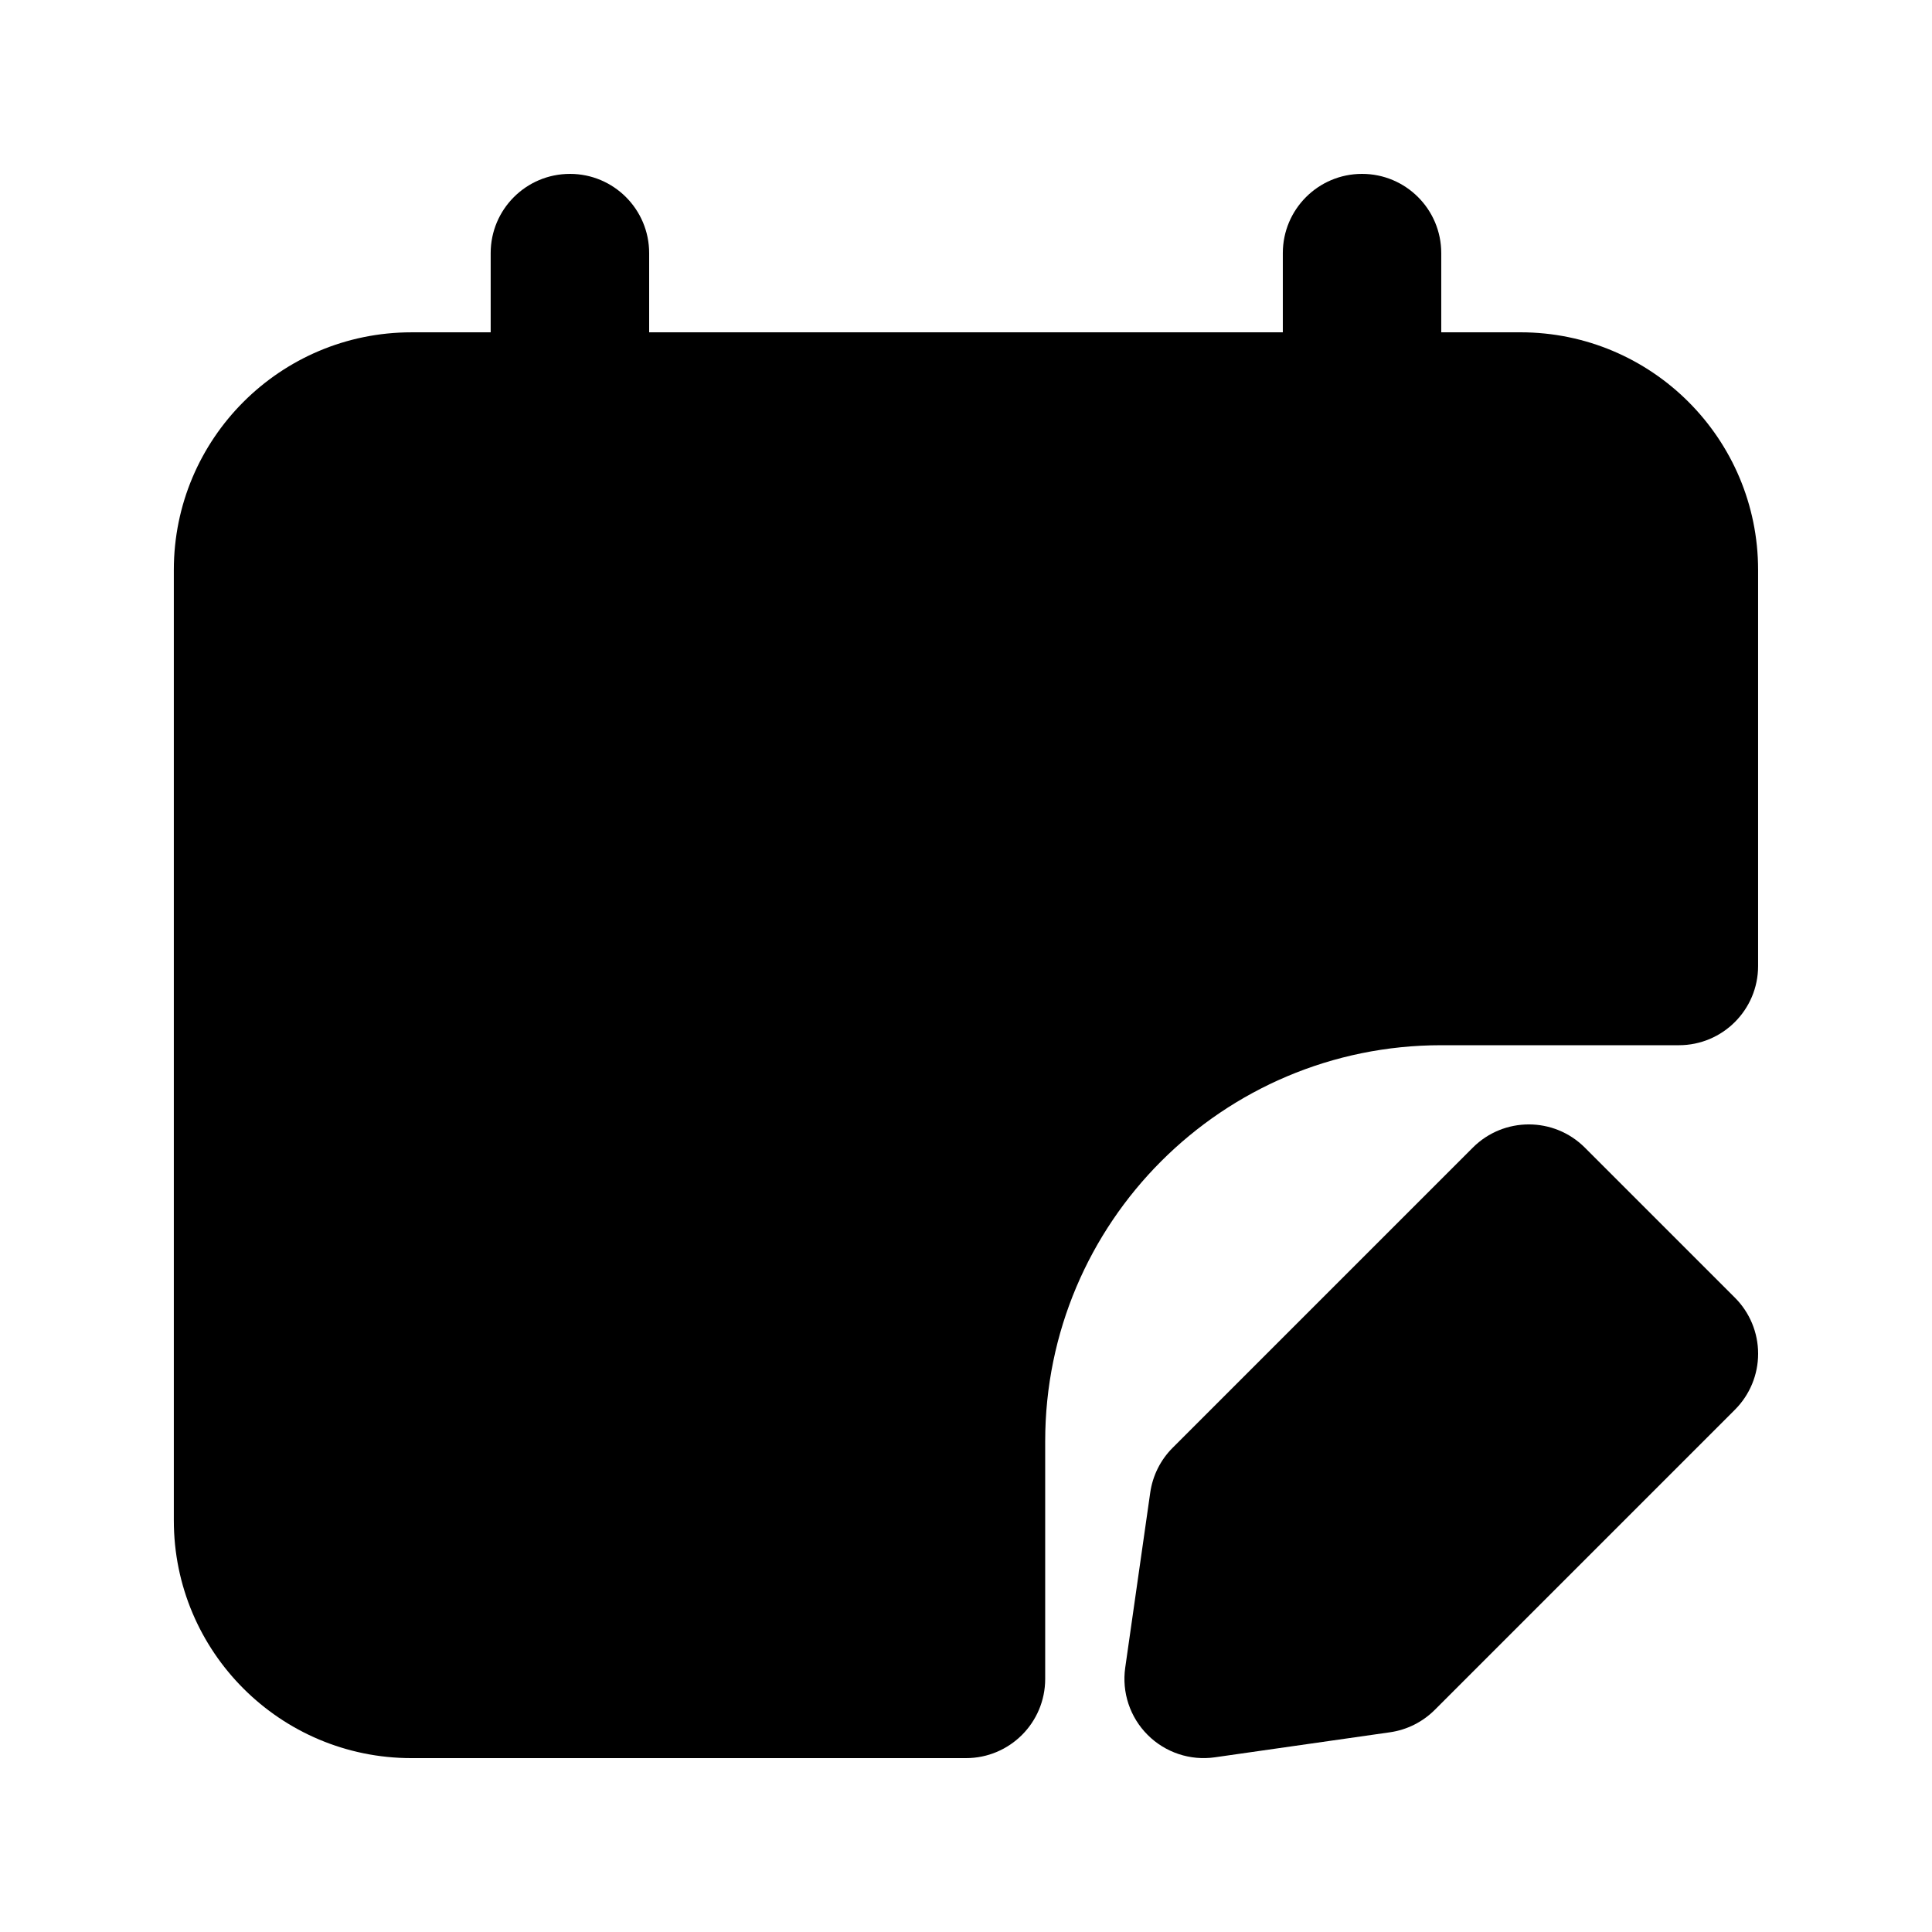
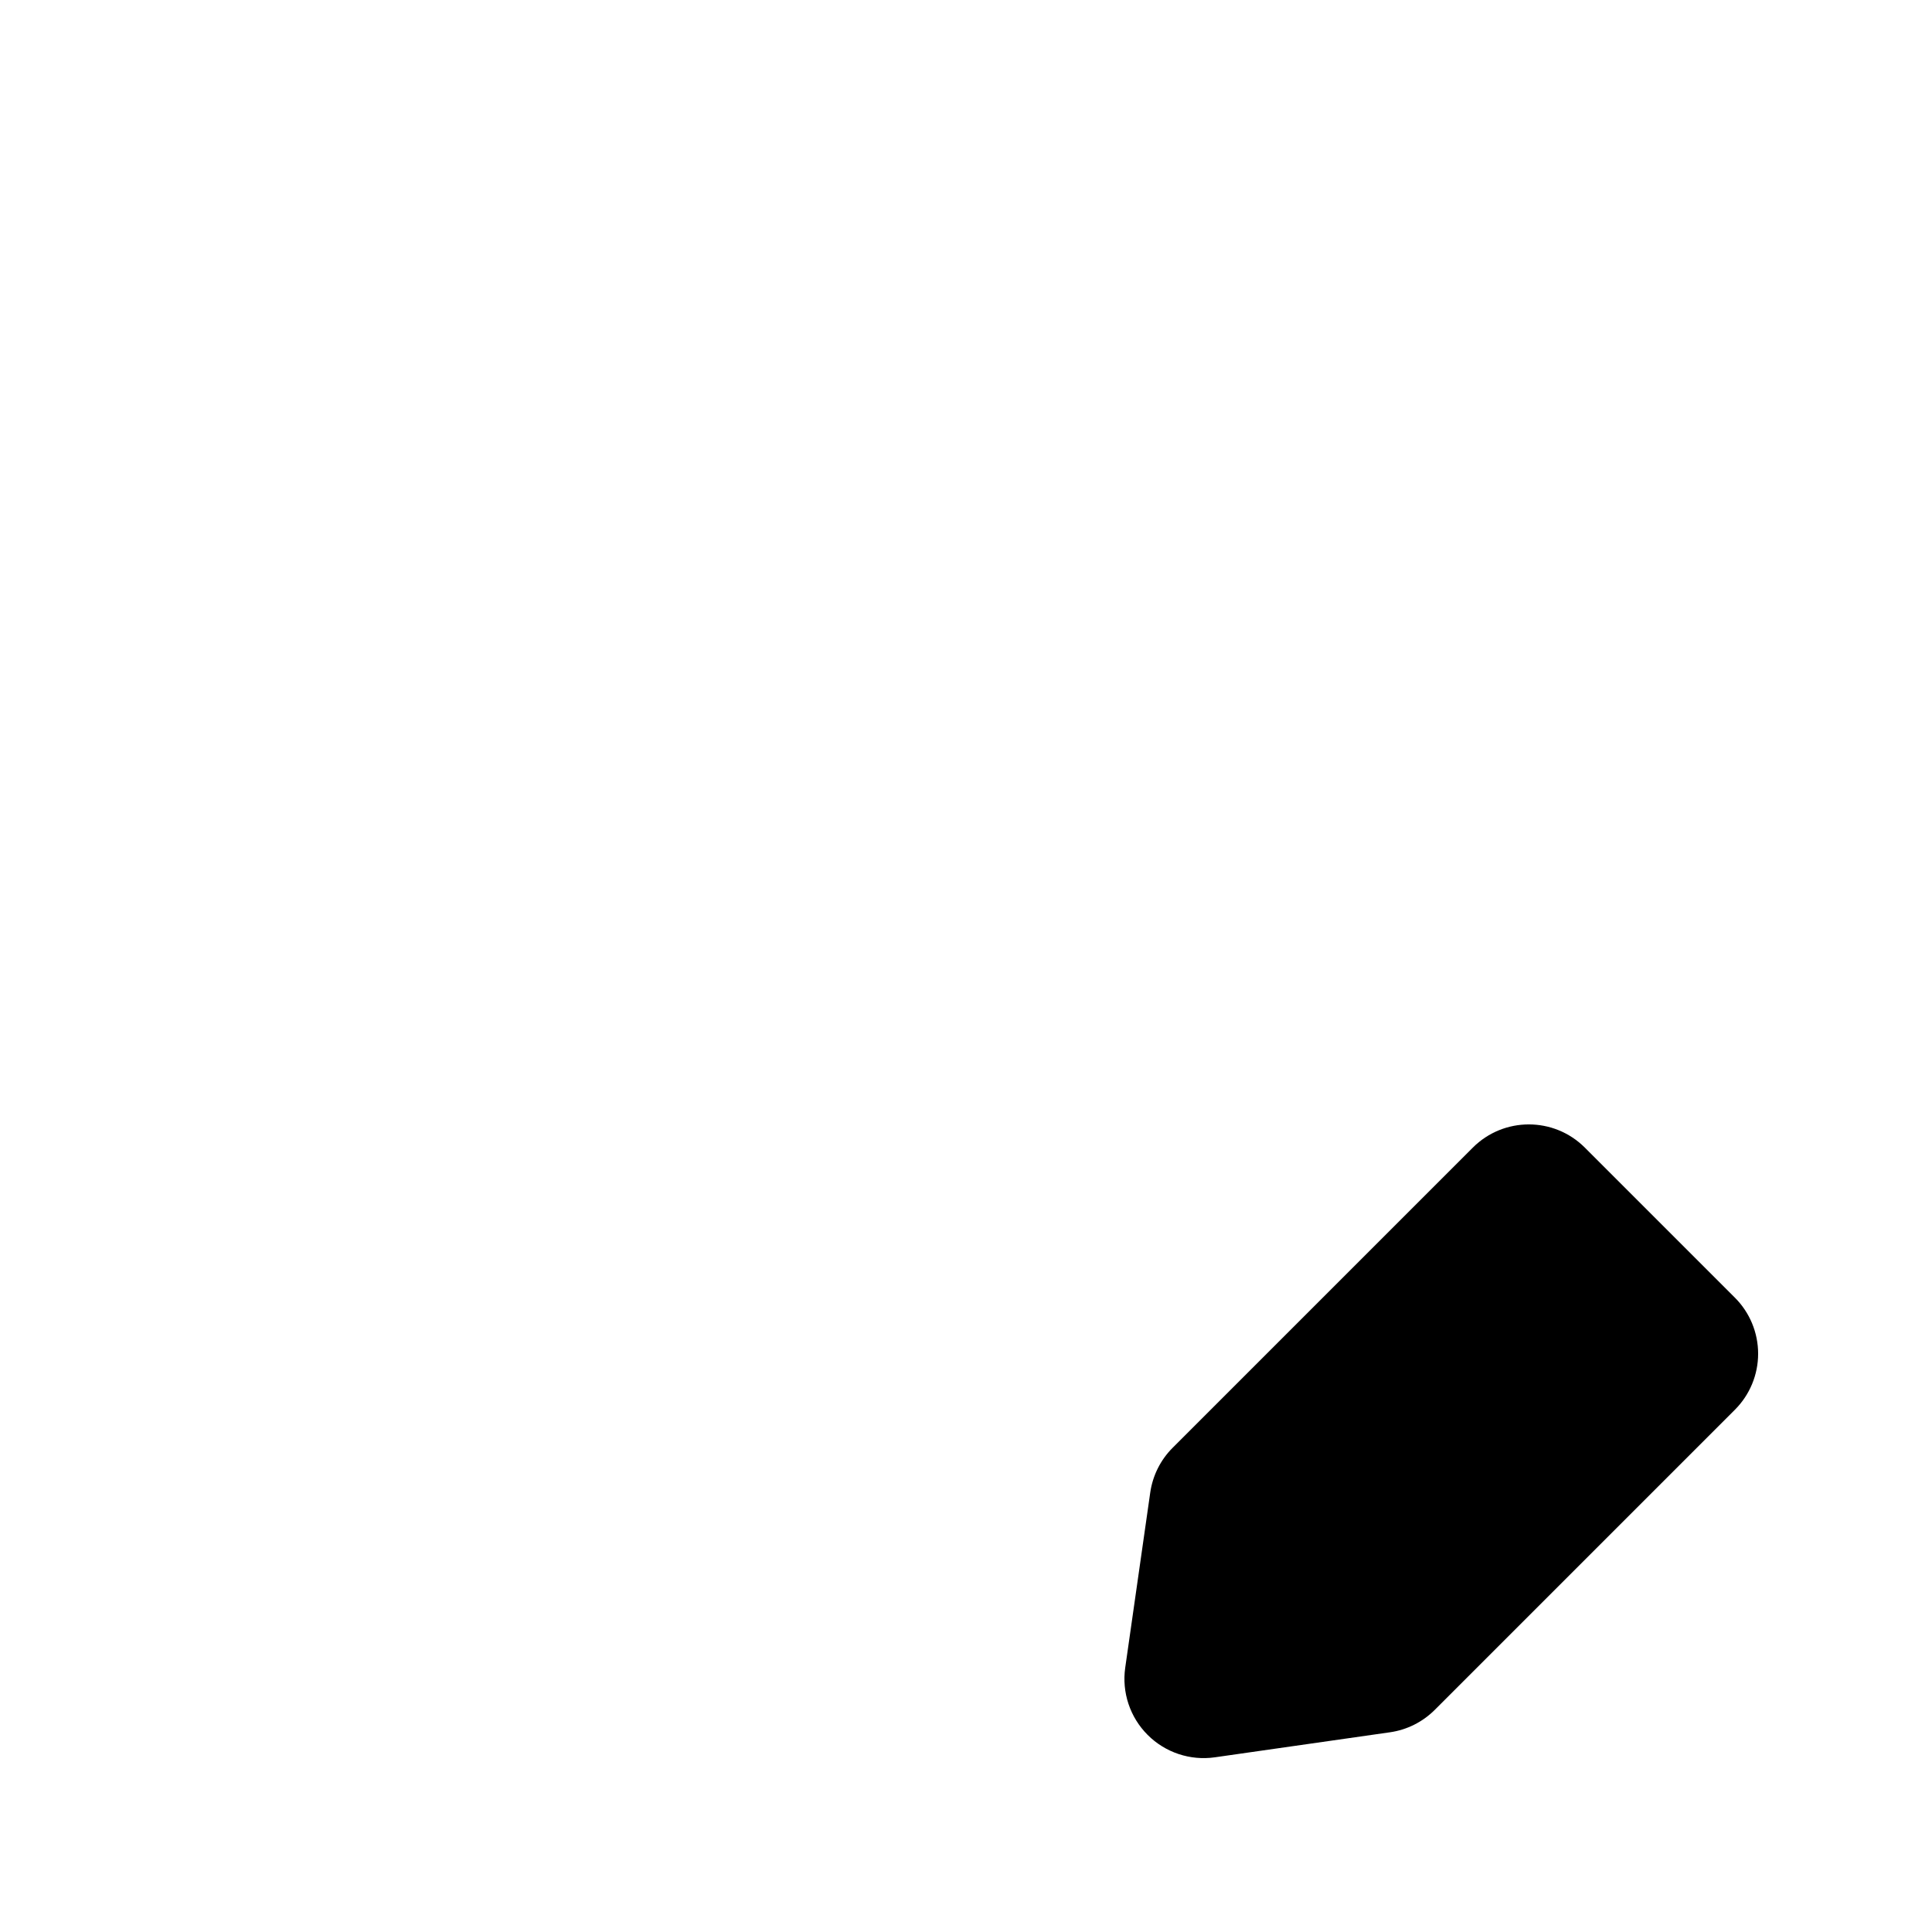
<svg xmlns="http://www.w3.org/2000/svg" fill="#000000" width="800px" height="800px" version="1.1" viewBox="144 144 512 512">
  <g>
-     <path d="m295.04 190.08c11.594 0 20.992 9.398 20.992 20.992v20.992h167.93v-20.992c0-11.594 9.398-20.992 20.992-20.992 11.598 0 20.992 9.398 20.992 20.992v20.992h20.992c34.785 0 62.977 28.195 62.977 62.977v104.96c0 11.594-9.398 20.992-20.992 20.992h-62.977c-57.965 0-104.96 46.992-104.96 104.96v62.977c0 11.594-9.398 20.992-20.992 20.992h-146.95c-34.781 0-62.977-28.191-62.977-62.977v-251.9c0-34.781 28.195-62.977 62.977-62.977h20.992v-20.992c0-11.594 9.398-20.992 20.992-20.992z" />
    <path d="m564 448.13c-8.199-8.199-21.488-8.199-29.688 0l-79.547 79.547c-3.215 3.211-5.297 7.379-5.941 11.875l-6.629 46.402c-0.934 6.543 1.266 13.141 5.941 17.812 4.672 4.676 11.27 6.875 17.809 5.941l46.406-6.633c4.496-0.641 8.66-2.727 11.875-5.938l79.547-79.547c3.938-3.938 6.148-9.277 6.148-14.844 0-5.57-2.211-10.906-6.148-14.844z" />
  </g>
</svg>